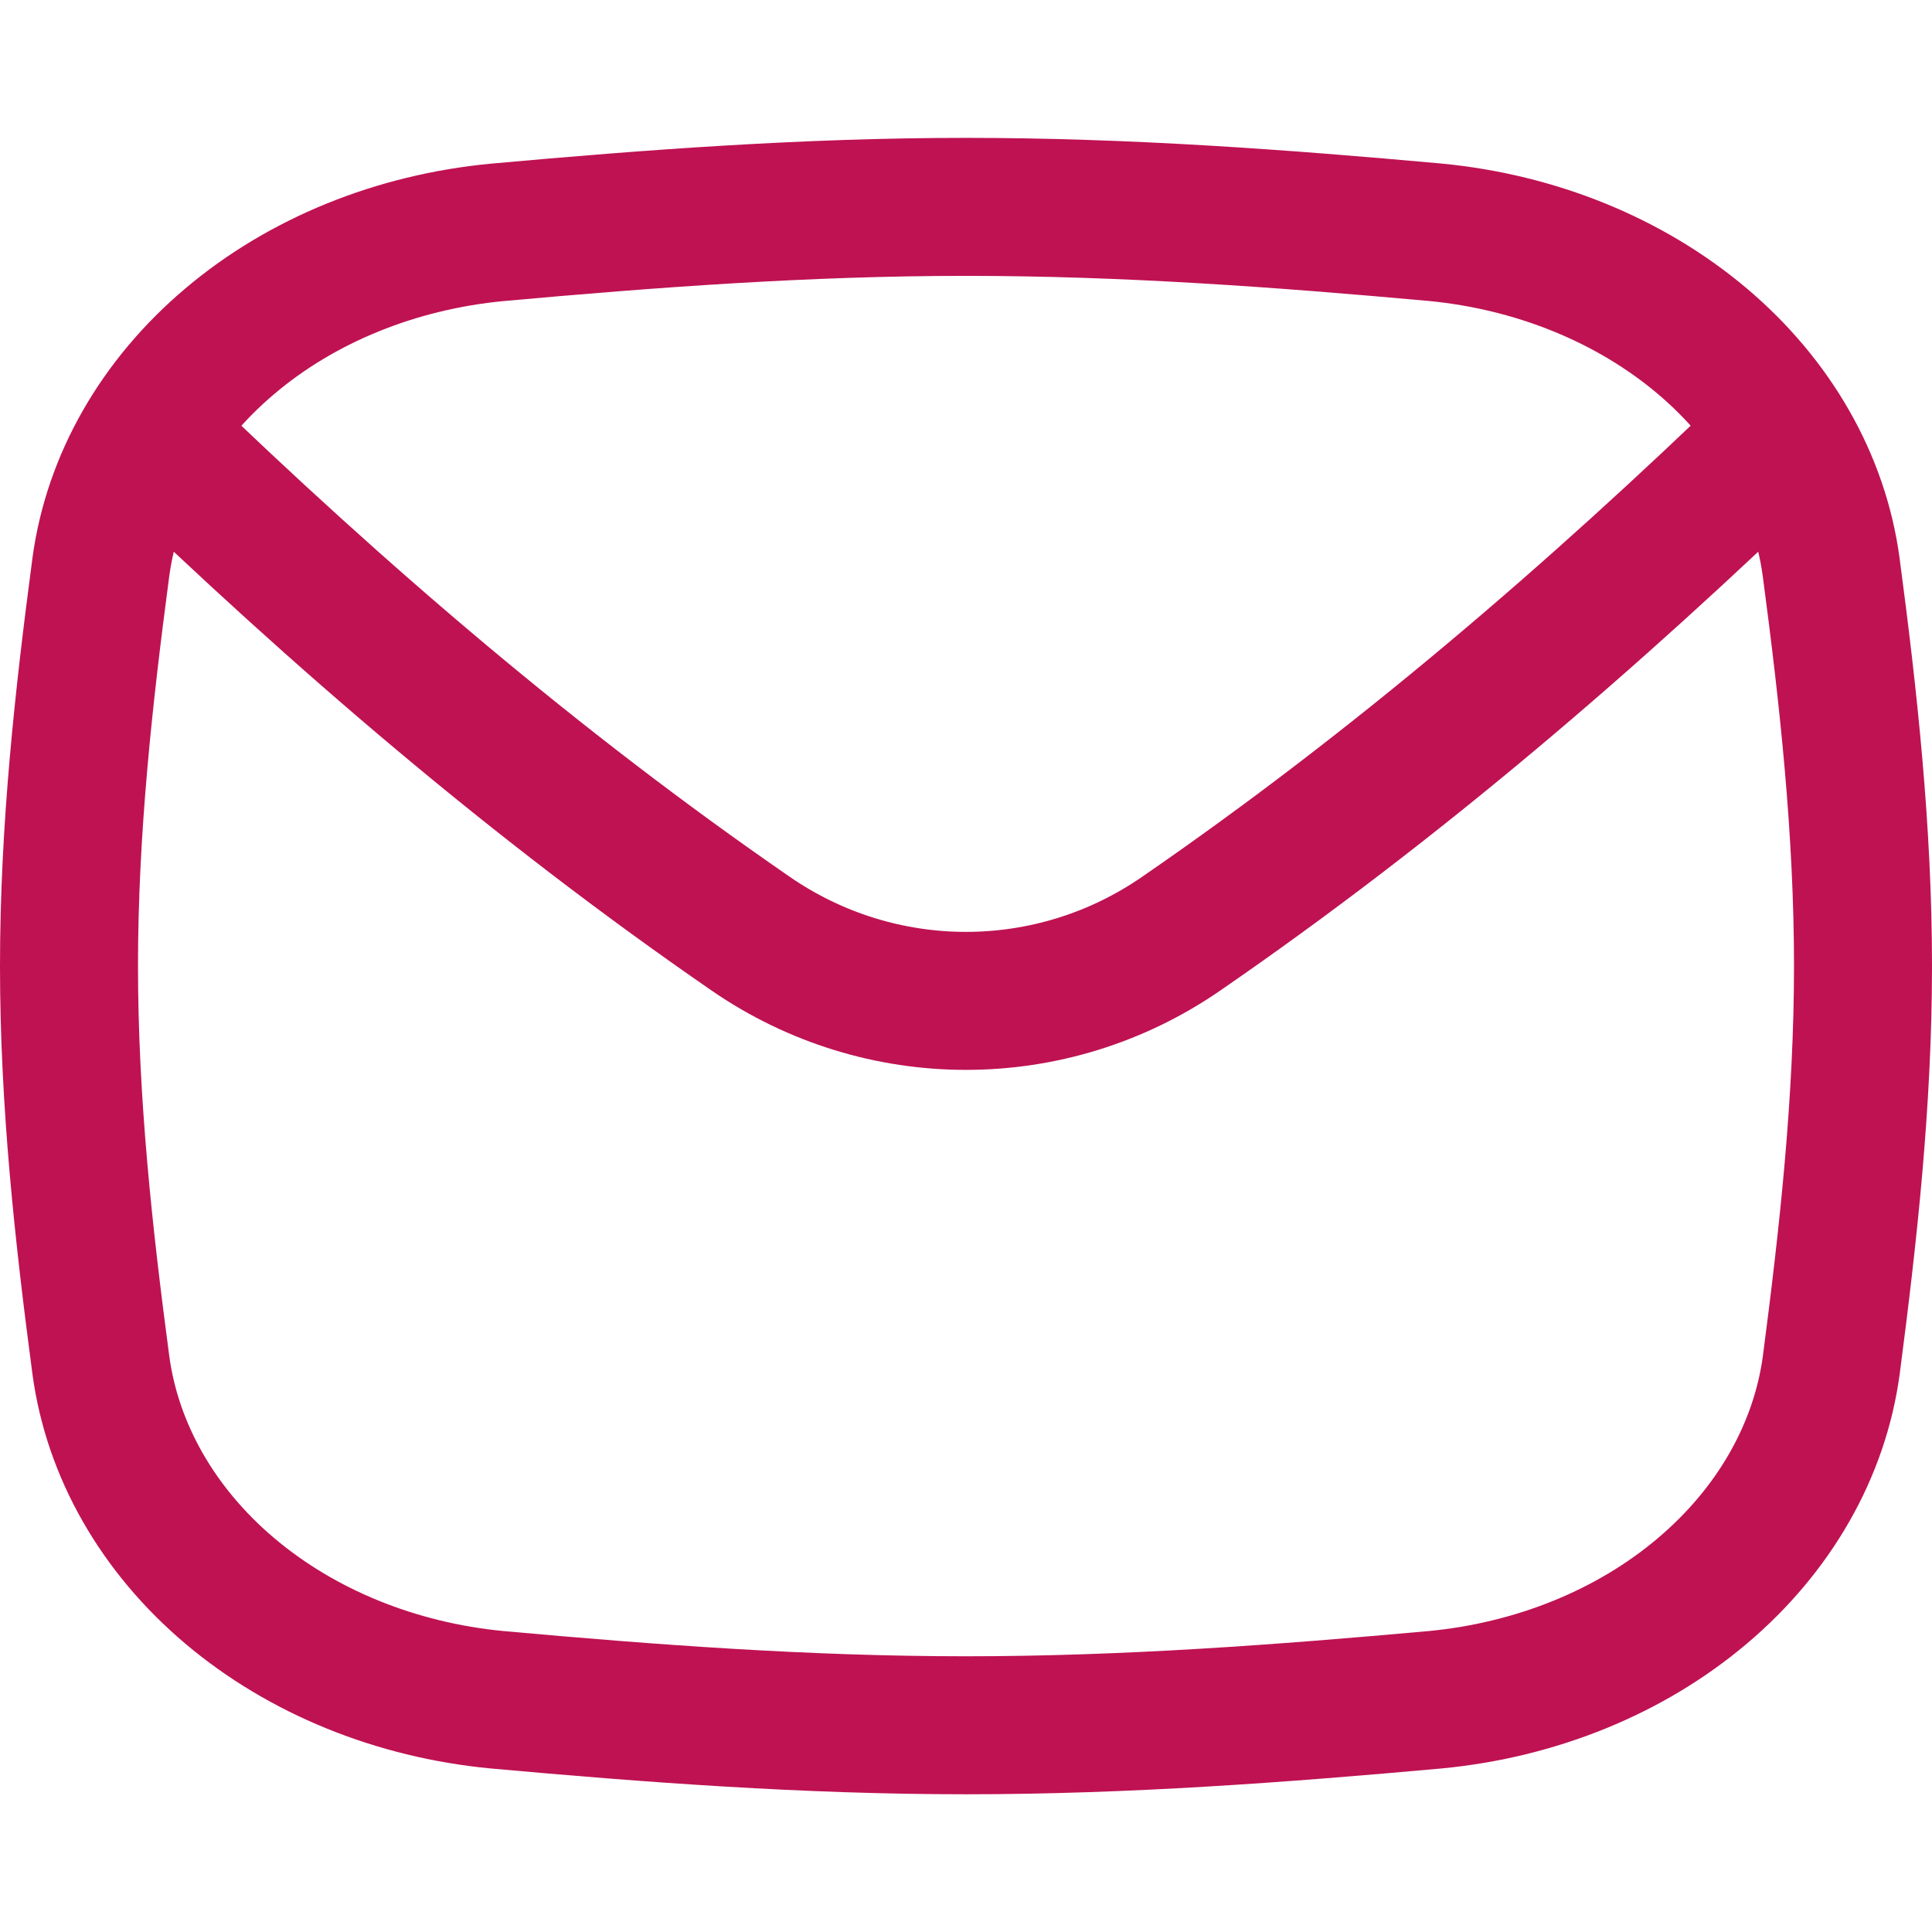
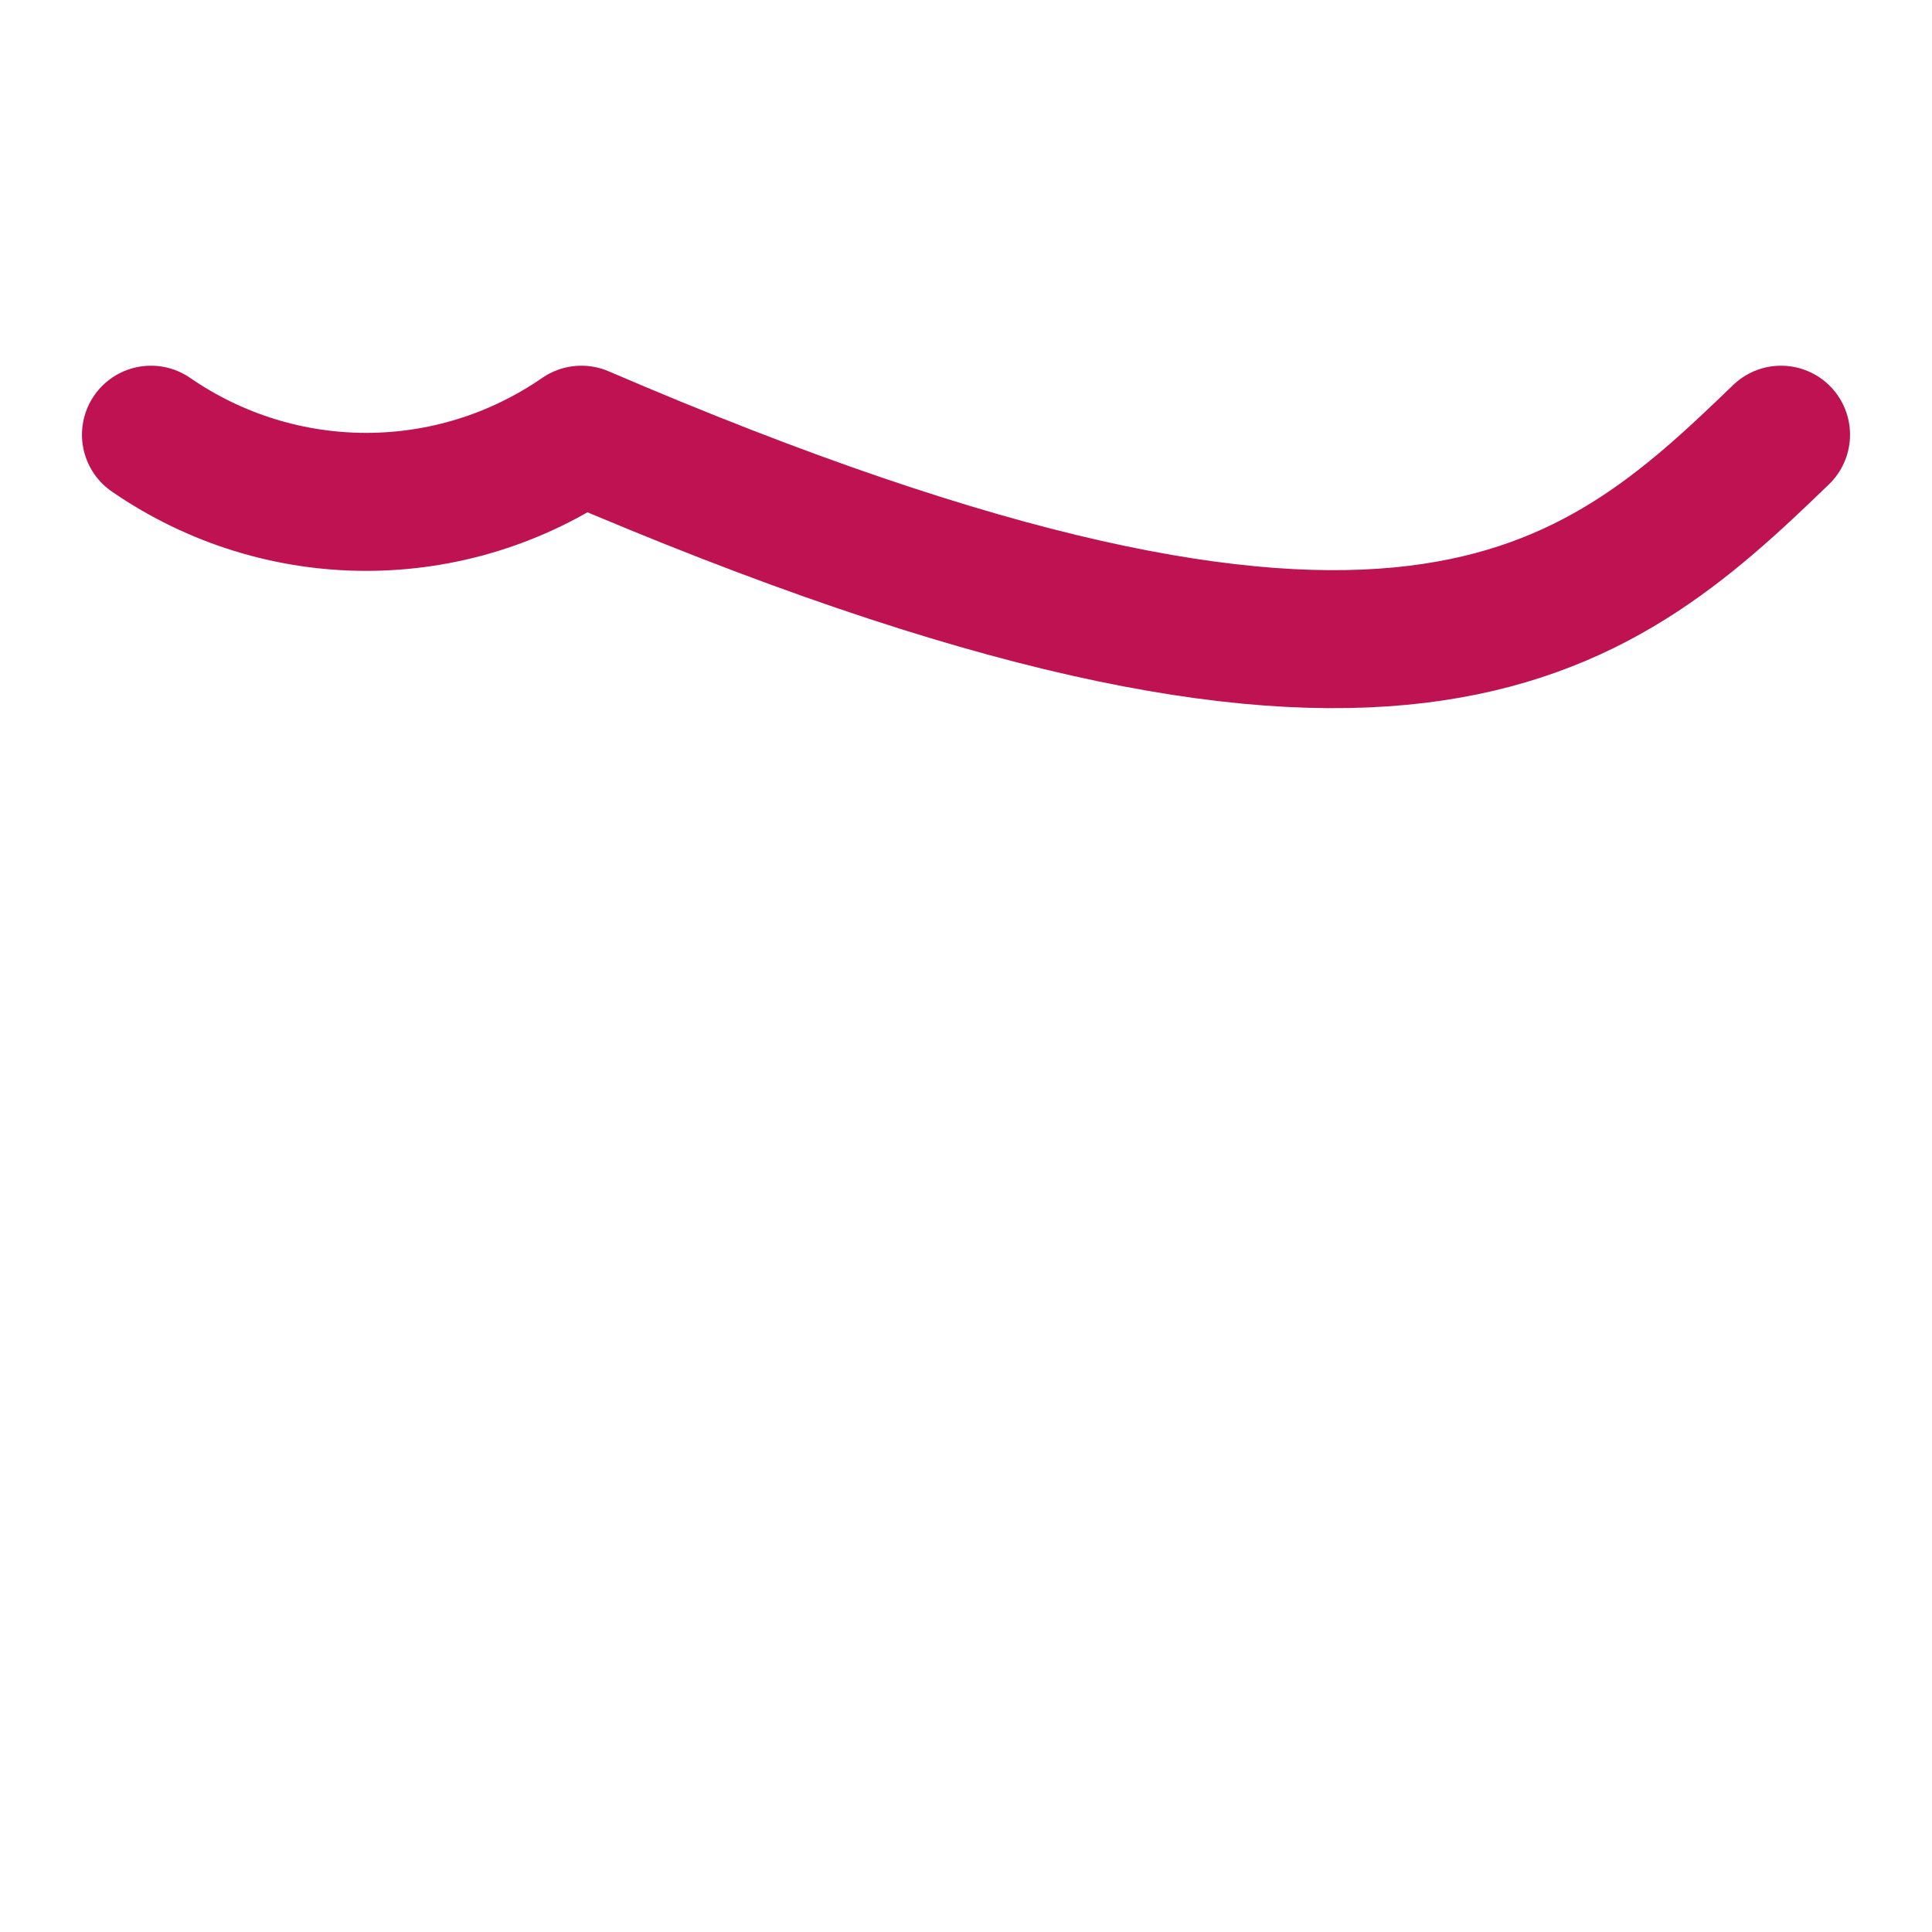
<svg xmlns="http://www.w3.org/2000/svg" fill="none" viewBox="0 0 14 14" id="Mail-Send-Envelope--Streamline-Flex.svg" height="14" width="14">
  <desc>Mail Send Envelope Streamline Icon: https://streamlinehq.com</desc>
  <g id="mail-send-envelope--envelope-email-message-unopened-sealed-close">
-     <path id="Vector 15" stroke="#bf1252" stroke-linecap="round" stroke-linejoin="round" d="M1.094 3.15C2.458 4.469 3.879 5.69 5.44 6.766c0.941 0.649 2.179 0.649 3.119 -0C10.121 5.69 11.542 4.469 12.906 3.15" stroke-width="1" />
-     <path id="Intersect" stroke="#bf1252" stroke-linecap="round" stroke-linejoin="round" d="M3.601 1.684c-0.732 0.07 -1.414 0.347 -1.935 0.788 -0.521 0.44 -0.851 1.017 -0.935 1.636C0.606 5.049 0.5 6.014 0.5 7c0 0.986 0.106 1.952 0.231 2.893 0.084 0.619 0.414 1.196 0.935 1.636 0.521 0.44 1.203 0.718 1.935 0.788 1.106 0.1 2.241 0.185 3.399 0.185 1.158 0 2.293 -0.085 3.4 -0.185 0.732 -0.07 1.414 -0.347 1.935 -0.788 0.521 -0.44 0.851 -1.017 0.935 -1.636C13.393 8.951 13.5 7.986 13.5 7c0 -0.986 -0.106 -1.952 -0.231 -2.893 -0.084 -0.619 -0.414 -1.196 -0.935 -1.636 -0.521 -0.44 -1.203 -0.718 -1.935 -0.788C9.294 1.583 8.159 1.499 7 1.499s-2.293 0.085 -3.399 0.185Z" stroke-width="1" />
+     <path id="Vector 15" stroke="#bf1252" stroke-linecap="round" stroke-linejoin="round" d="M1.094 3.15c0.941 0.649 2.179 0.649 3.119 -0C10.121 5.69 11.542 4.469 12.906 3.15" stroke-width="1" />
  </g>
</svg>